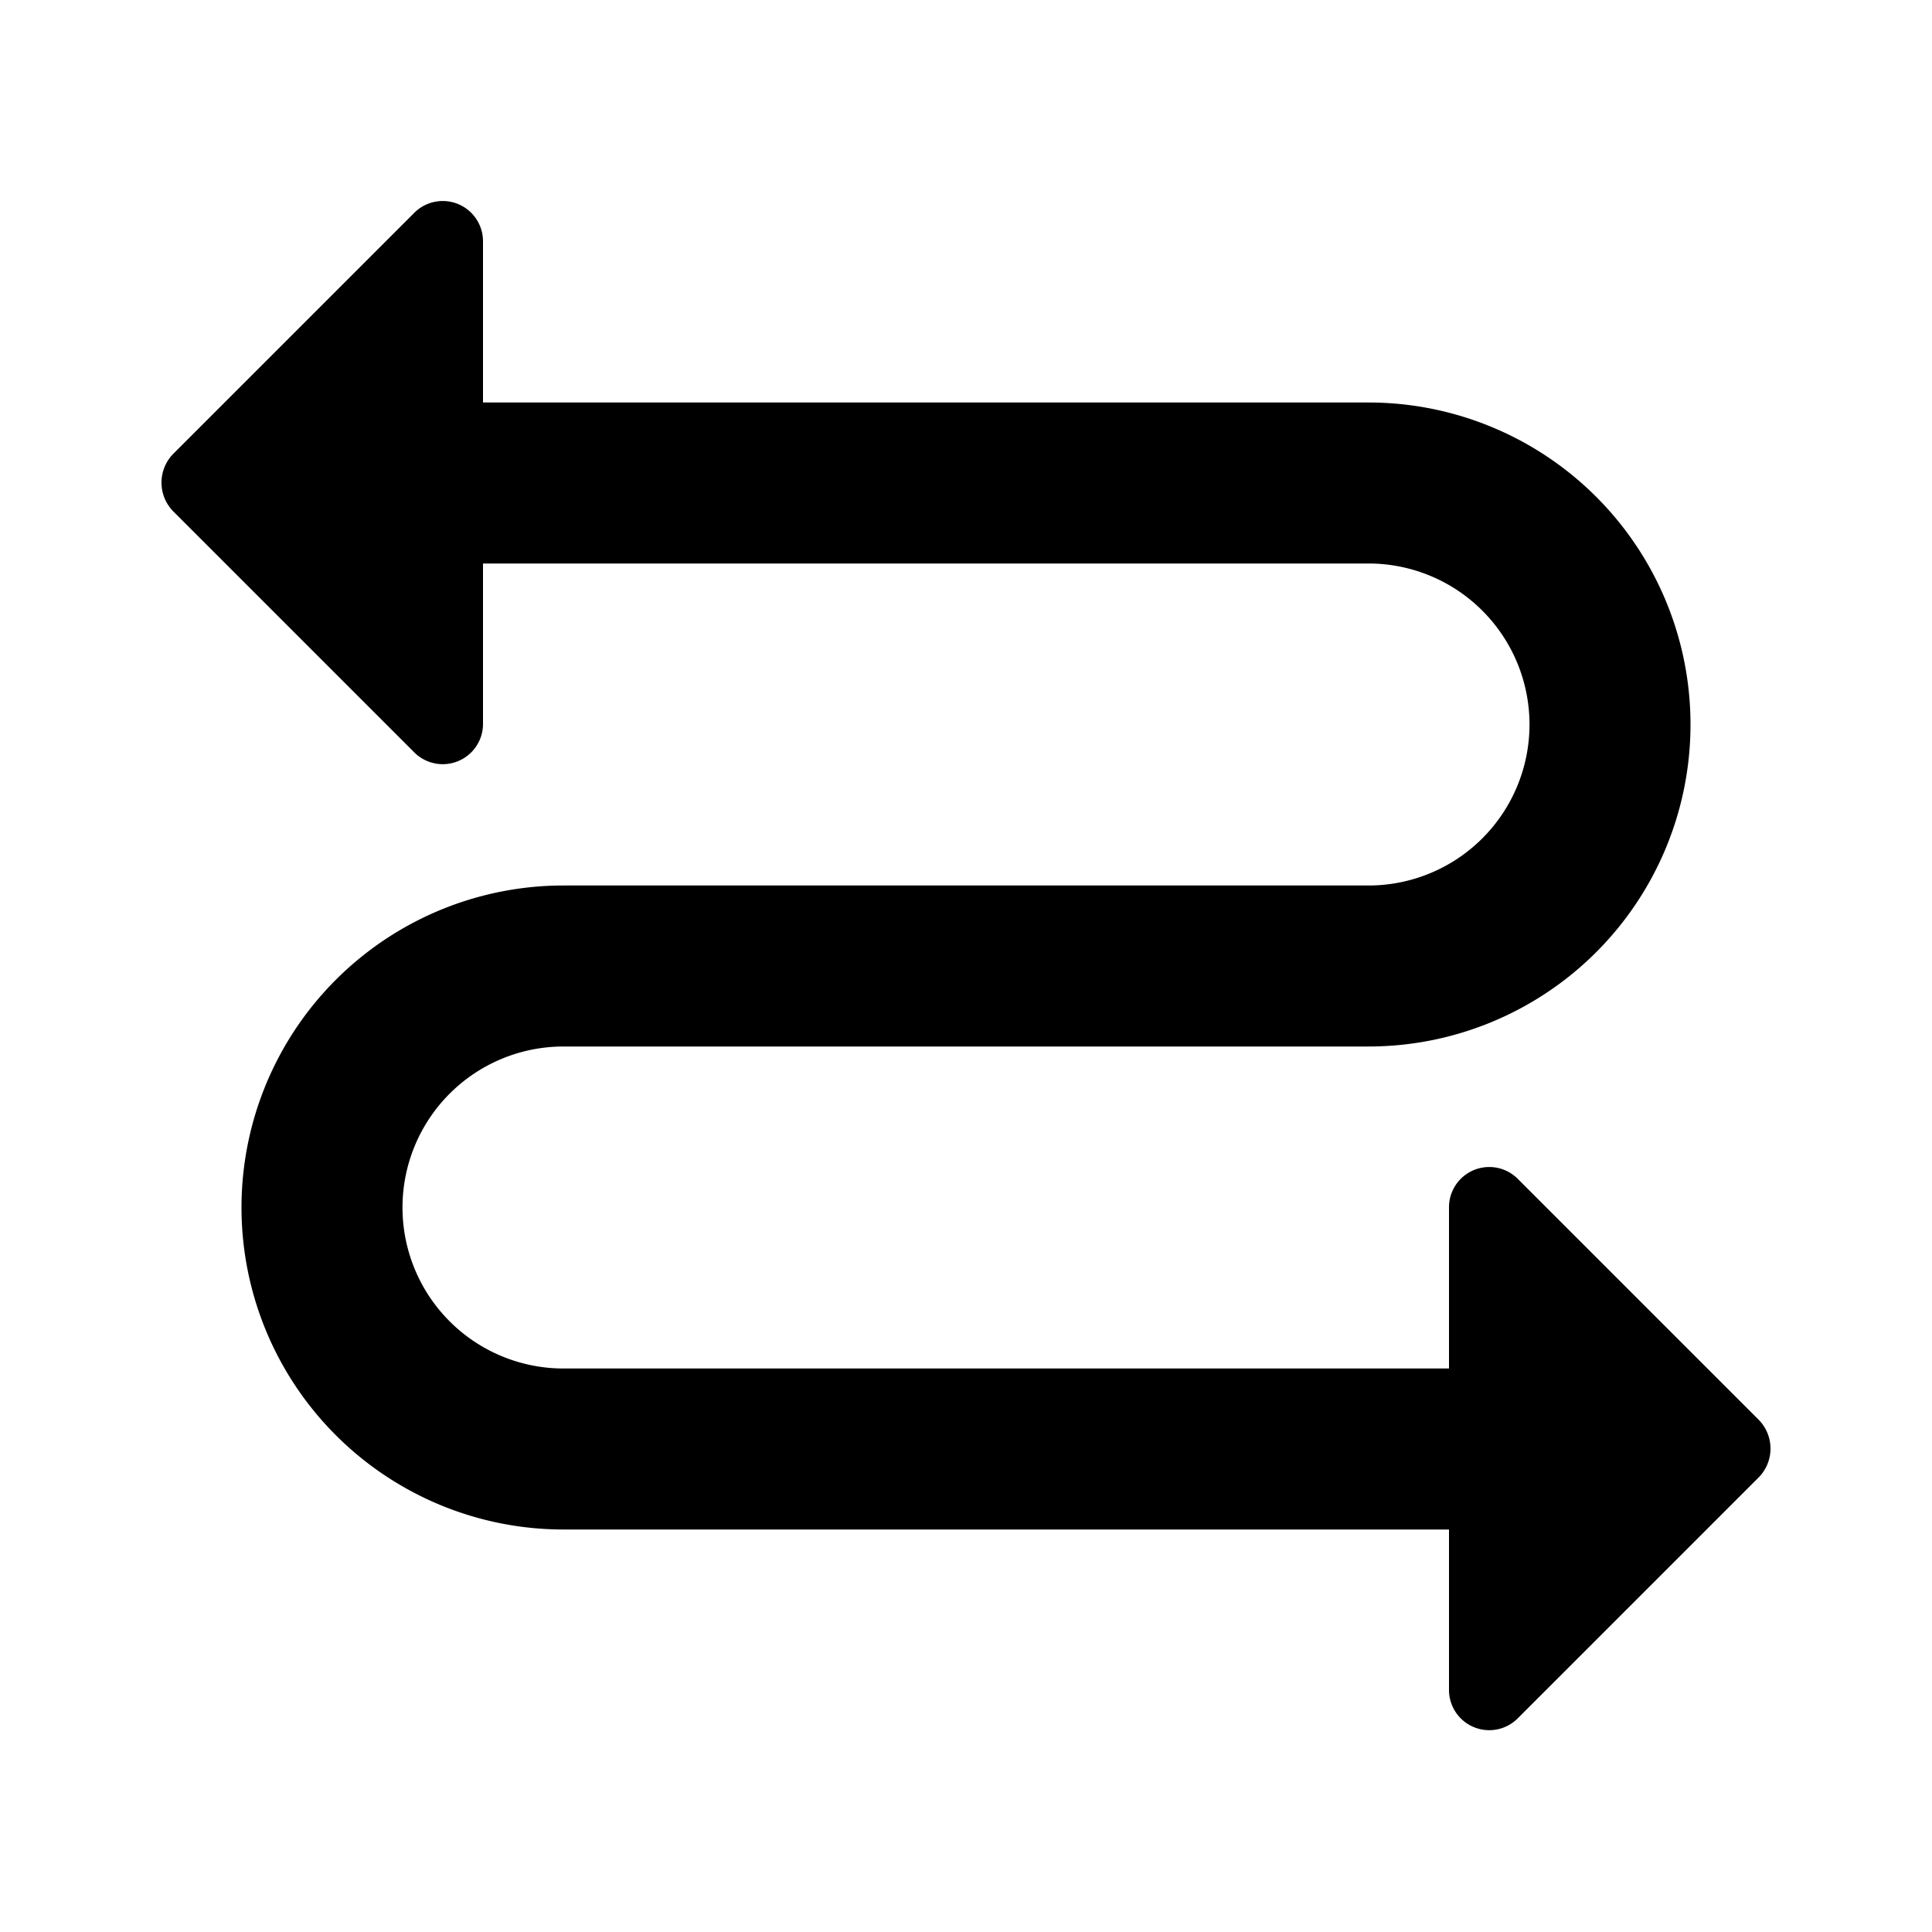
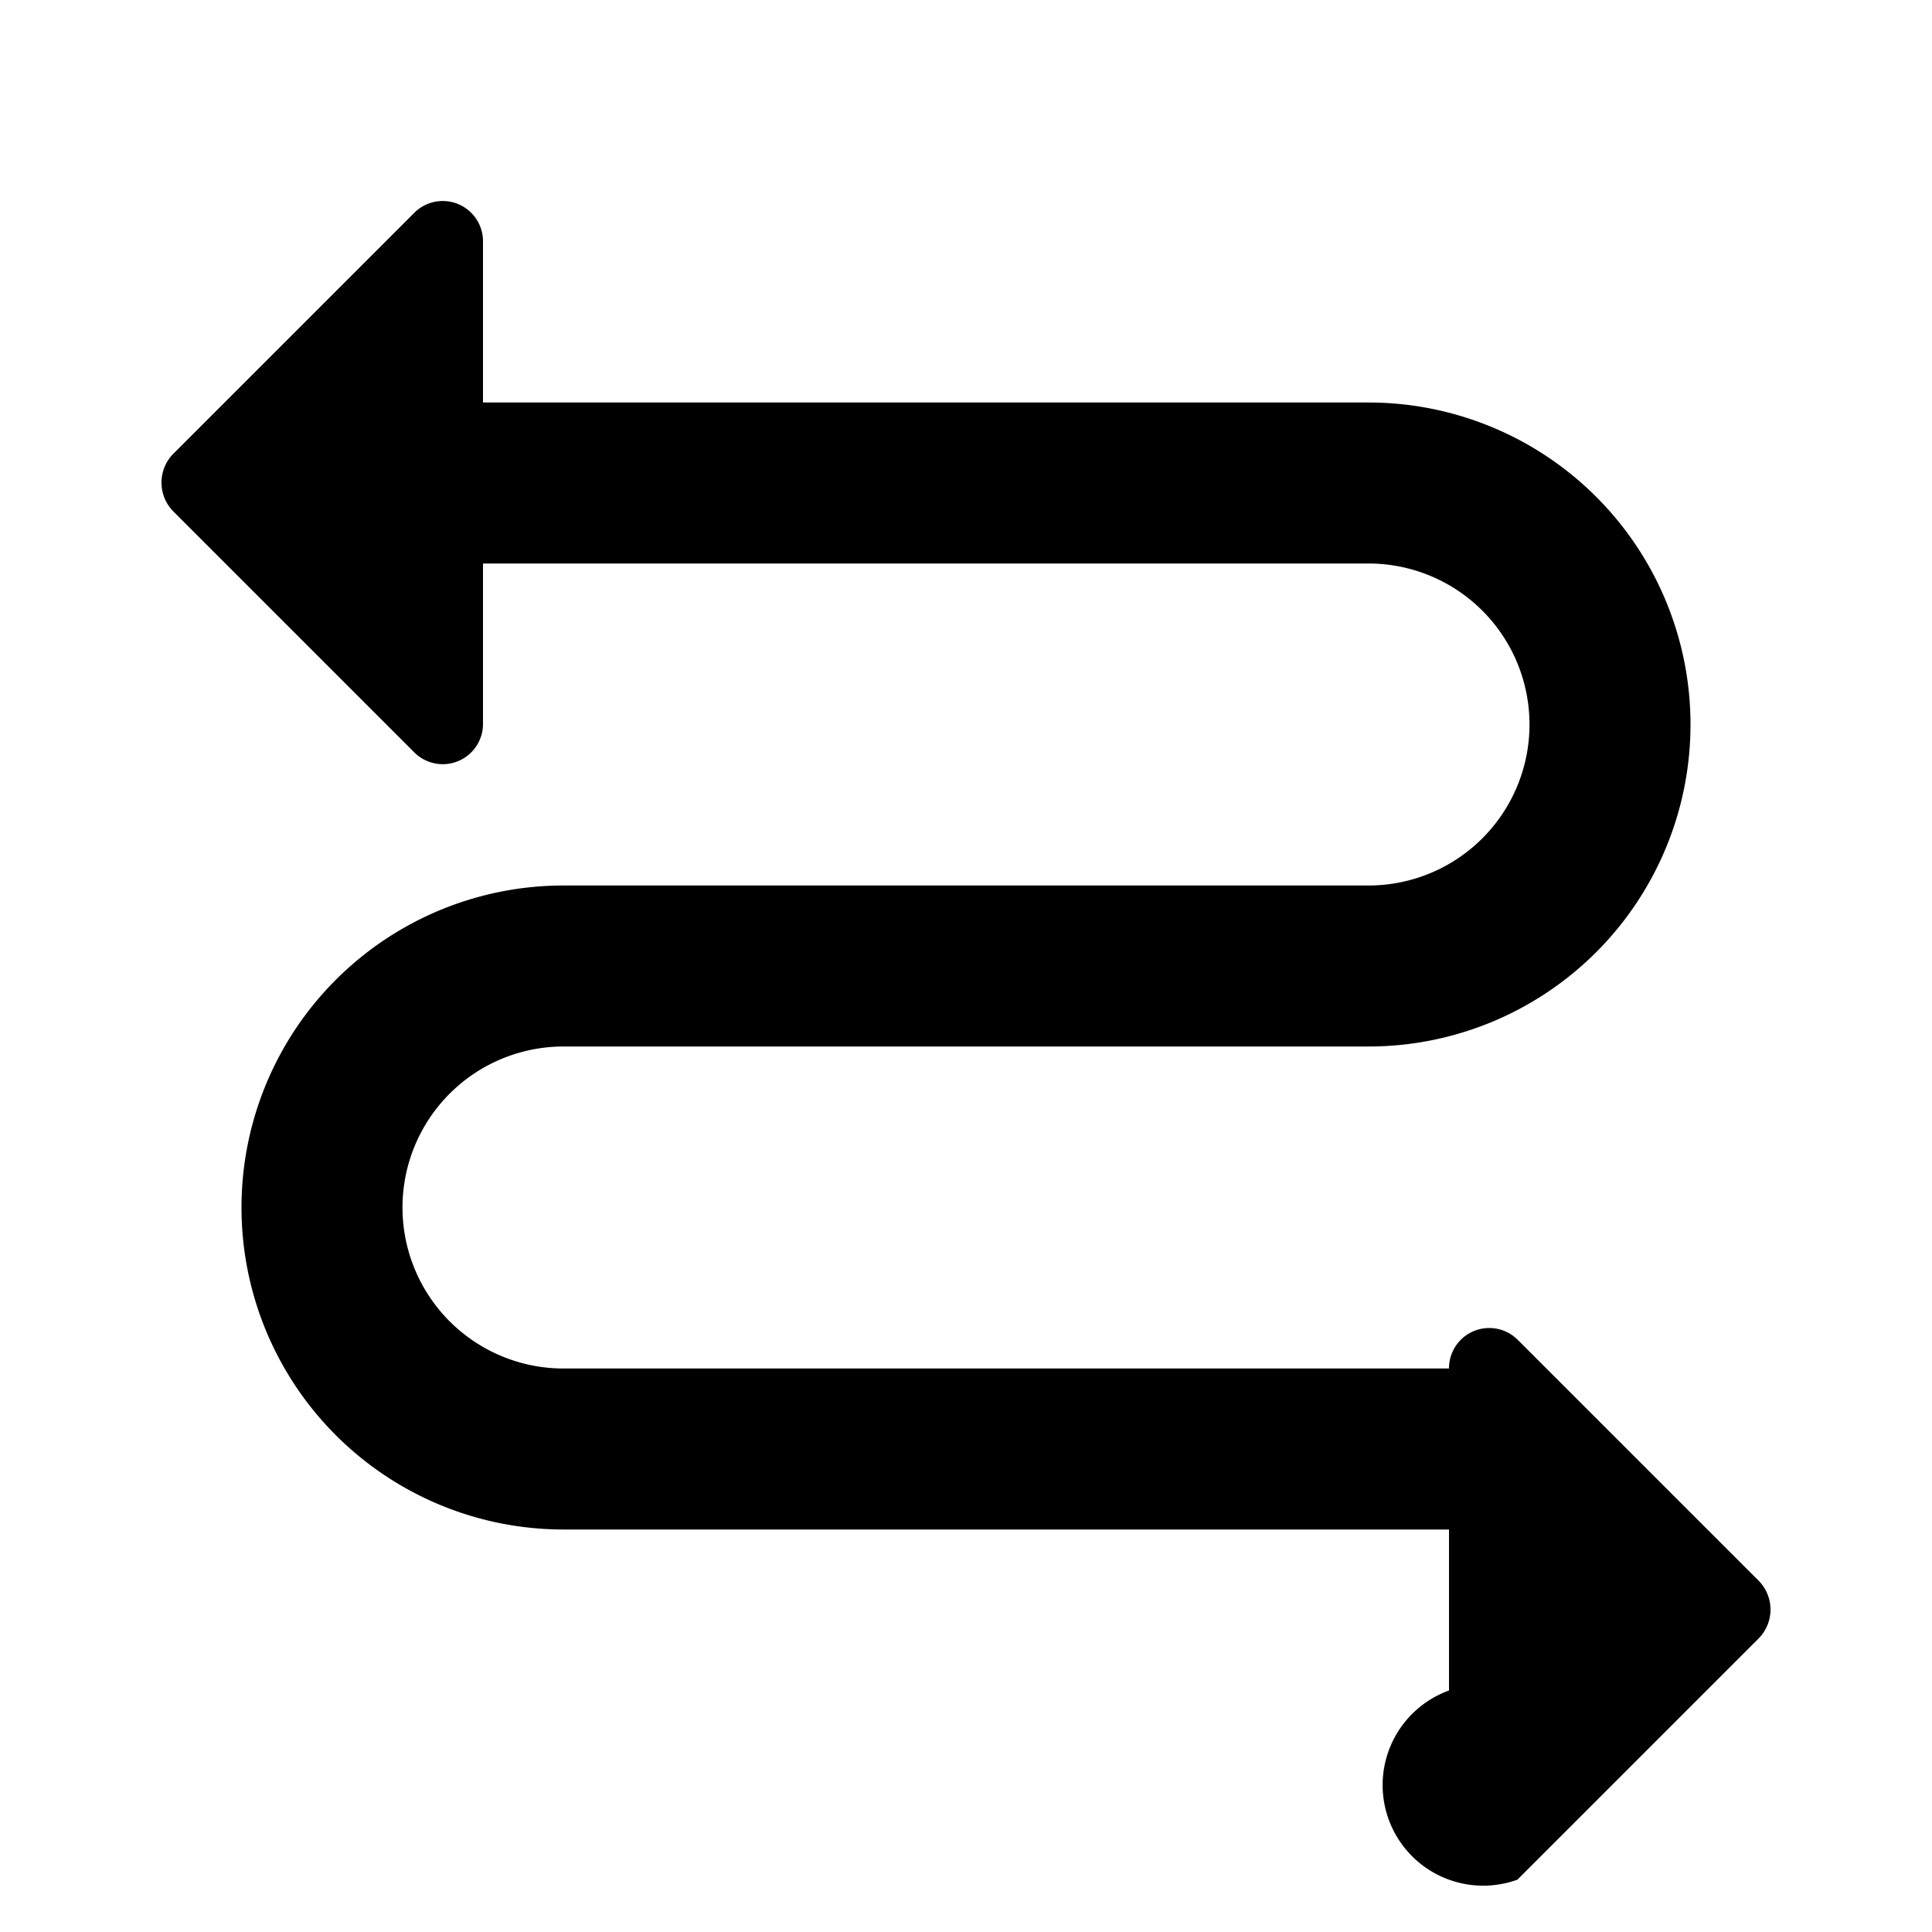
<svg xmlns="http://www.w3.org/2000/svg" id="Layer_1" data-name="Layer 1" viewBox="0 0 24 24">
  <title>swap_vs</title>
-   <path d="M7,19a4,4,0,0,1,0-8H17a2,2,0,0,0,0-4H6V9a.5.5,0,0,1-.85.35l-3-3a.51.51,0,0,1,0-.71l3-3A.5.5,0,0,1,6,3V5H17a4,4,0,0,1,0,8H7a2,2,0,0,0,0,4H18V15a.5.5,0,0,1,.85-.36l3,3a.51.51,0,0,1,0,.71l-3,3A.5.5,0,0,1,18,21V19Z" />
+   <path d="M7,19a4,4,0,0,1,0-8H17a2,2,0,0,0,0-4H6V9a.5.5,0,0,1-.85.35l-3-3a.51.51,0,0,1,0-.71l3-3A.5.5,0,0,1,6,3V5H17a4,4,0,0,1,0,8H7a2,2,0,0,0,0,4H18a.5.5,0,0,1,.85-.36l3,3a.51.51,0,0,1,0,.71l-3,3A.5.5,0,0,1,18,21V19Z" />
</svg>